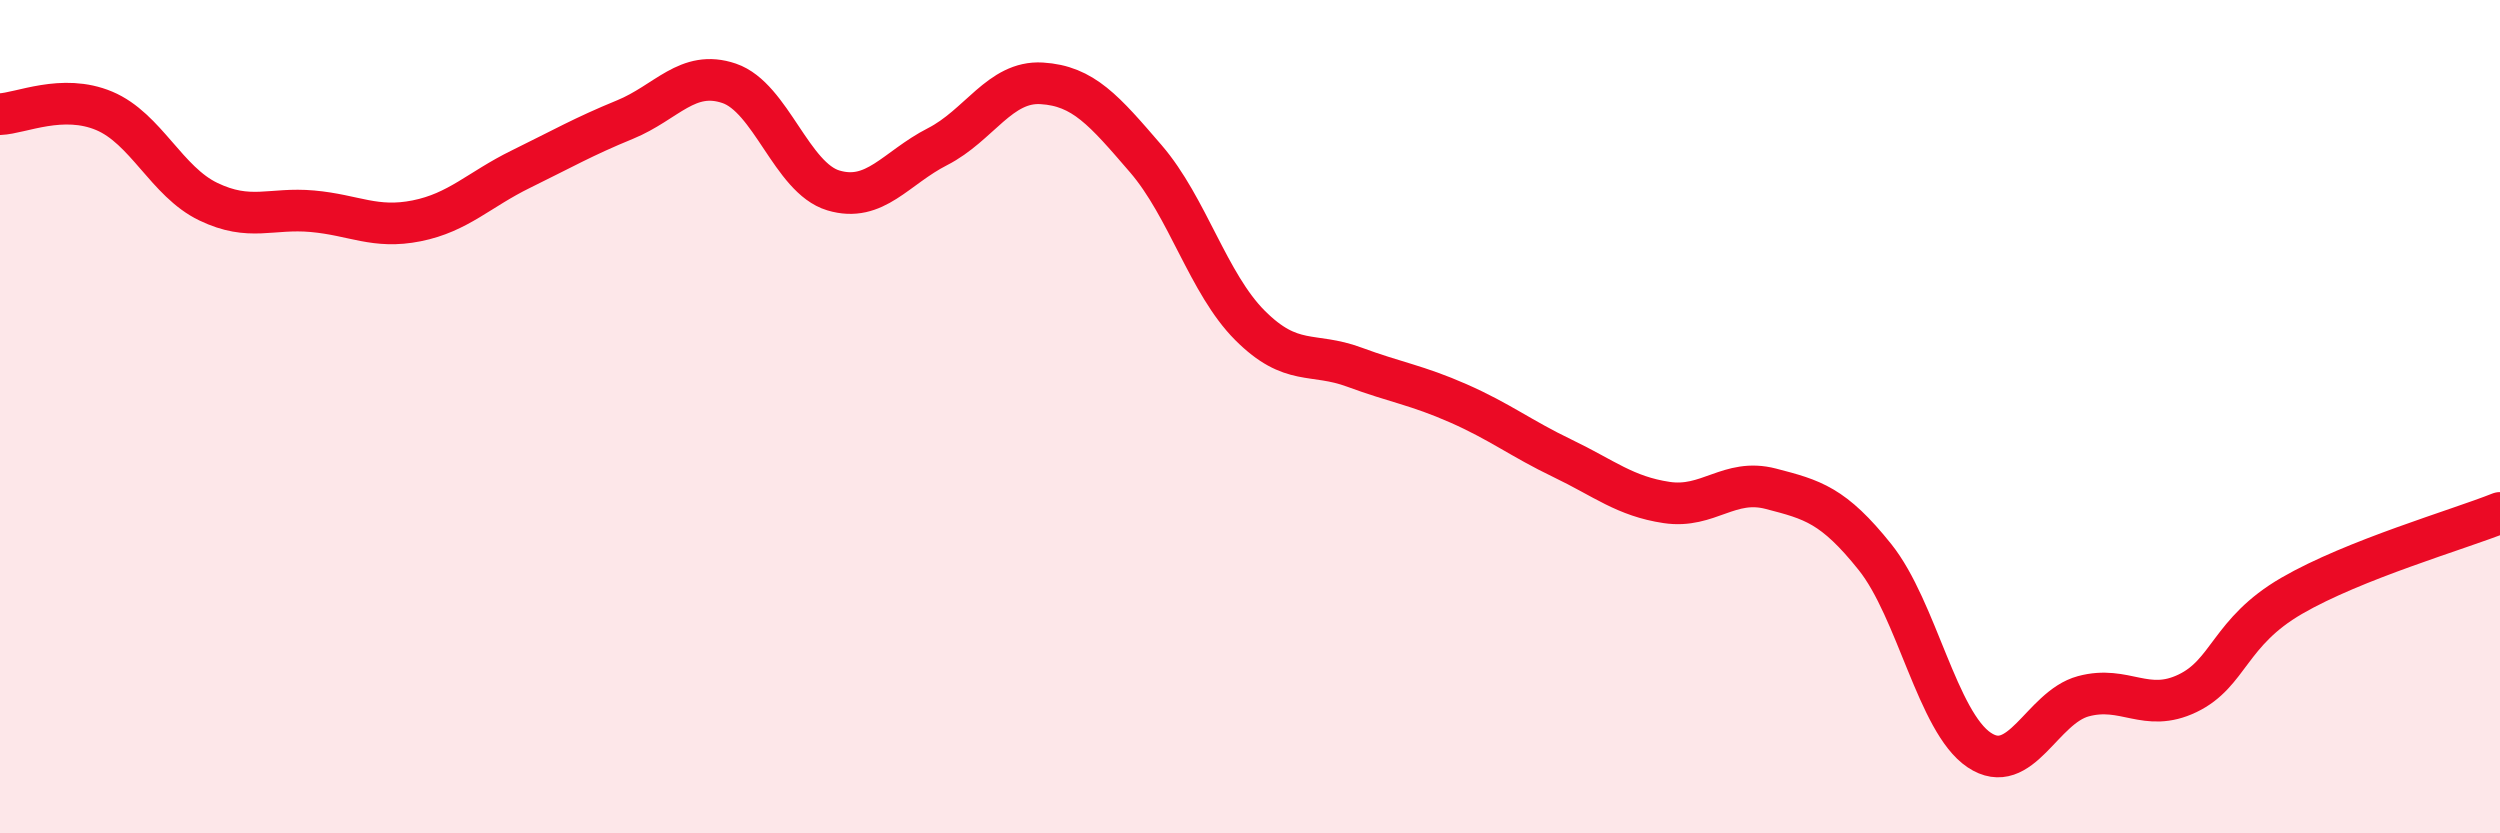
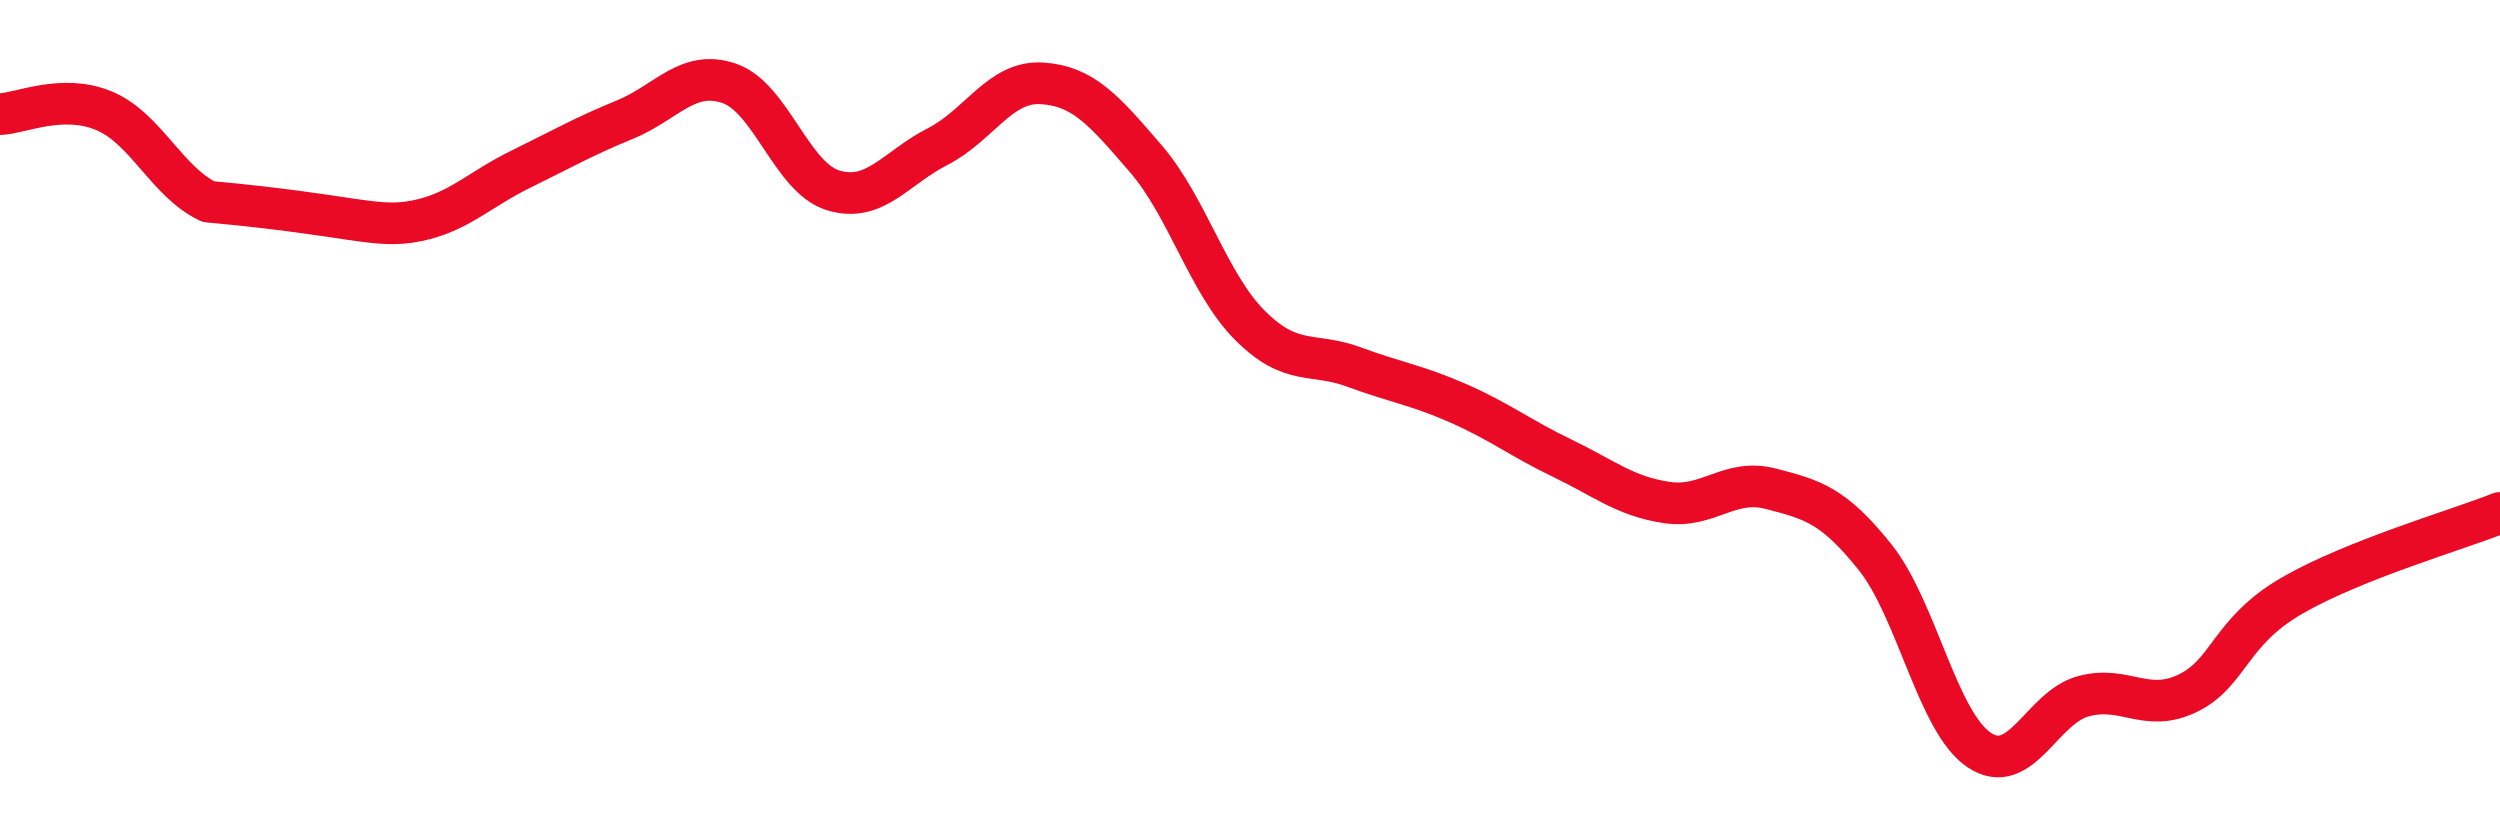
<svg xmlns="http://www.w3.org/2000/svg" width="60" height="20" viewBox="0 0 60 20">
-   <path d="M 0,2.74 C 0.5,2.72 1.5,2.24 2.5,2.66 C 3.5,3.08 4,4.36 5,4.84 C 6,5.32 6.5,4.98 7.5,5.07 C 8.5,5.16 9,5.5 10,5.3 C 11,5.1 11.5,4.55 12.5,4.06 C 13.5,3.57 14,3.28 15,2.87 C 16,2.46 16.5,1.66 17.5,2 C 18.5,2.34 19,4.27 20,4.57 C 21,4.87 21.5,4.03 22.5,3.52 C 23.5,3.01 24,1.94 25,2 C 26,2.06 26.5,2.65 27.5,3.81 C 28.5,4.97 29,6.81 30,7.81 C 31,8.81 31.5,8.44 32.5,8.81 C 33.5,9.18 34,9.24 35,9.68 C 36,10.12 36.5,10.52 37.5,11 C 38.5,11.48 39,11.91 40,12.06 C 41,12.21 41.5,11.47 42.5,11.73 C 43.5,11.99 44,12.12 45,13.37 C 46,14.62 46.5,17.33 47.5,18 C 48.5,18.67 49,16.98 50,16.71 C 51,16.44 51.5,17.12 52.5,16.64 C 53.5,16.16 53.5,15.17 55,14.3 C 56.5,13.43 59,12.71 60,12.31L60 20L0 20Z" fill="#EB0A25" opacity="0.1" stroke-linecap="round" stroke-linejoin="round" />
-   <path d="M 0,2.74 C 0.5,2.72 1.5,2.24 2.5,2.66 C 3.5,3.08 4,4.36 5,4.84 C 6,5.32 6.5,4.98 7.5,5.07 C 8.5,5.16 9,5.5 10,5.3 C 11,5.1 11.5,4.55 12.5,4.06 C 13.5,3.57 14,3.28 15,2.87 C 16,2.46 16.5,1.66 17.5,2 C 18.5,2.34 19,4.27 20,4.57 C 21,4.87 21.5,4.03 22.5,3.52 C 23.5,3.01 24,1.94 25,2 C 26,2.06 26.5,2.65 27.5,3.81 C 28.5,4.97 29,6.81 30,7.81 C 31,8.81 31.5,8.44 32.5,8.81 C 33.5,9.18 34,9.24 35,9.68 C 36,10.12 36.5,10.52 37.5,11 C 38.5,11.48 39,11.91 40,12.06 C 41,12.21 41.5,11.47 42.5,11.73 C 43.5,11.99 44,12.12 45,13.37 C 46,14.62 46.5,17.33 47.5,18 C 48.5,18.67 49,16.98 50,16.71 C 51,16.44 51.5,17.12 52.5,16.64 C 53.5,16.16 53.5,15.17 55,14.3 C 56.5,13.43 59,12.71 60,12.31" stroke="#EB0A25" stroke-width="1" fill="none" stroke-linecap="round" stroke-linejoin="round" />
+   <path d="M 0,2.74 C 0.5,2.72 1.5,2.24 2.5,2.66 C 3.5,3.08 4,4.36 5,4.84 C 8.5,5.16 9,5.5 10,5.3 C 11,5.1 11.5,4.55 12.5,4.06 C 13.5,3.57 14,3.28 15,2.87 C 16,2.46 16.5,1.66 17.5,2 C 18.5,2.34 19,4.27 20,4.57 C 21,4.87 21.5,4.03 22.5,3.52 C 23.5,3.01 24,1.94 25,2 C 26,2.06 26.5,2.65 27.5,3.81 C 28.5,4.97 29,6.81 30,7.81 C 31,8.81 31.5,8.44 32.5,8.81 C 33.5,9.18 34,9.24 35,9.68 C 36,10.12 36.5,10.52 37.5,11 C 38.5,11.48 39,11.91 40,12.06 C 41,12.21 41.5,11.47 42.5,11.73 C 43.5,11.99 44,12.12 45,13.37 C 46,14.62 46.5,17.33 47.5,18 C 48.5,18.67 49,16.98 50,16.71 C 51,16.44 51.5,17.12 52.5,16.64 C 53.5,16.16 53.5,15.17 55,14.3 C 56.5,13.43 59,12.71 60,12.31" stroke="#EB0A25" stroke-width="1" fill="none" stroke-linecap="round" stroke-linejoin="round" />
</svg>